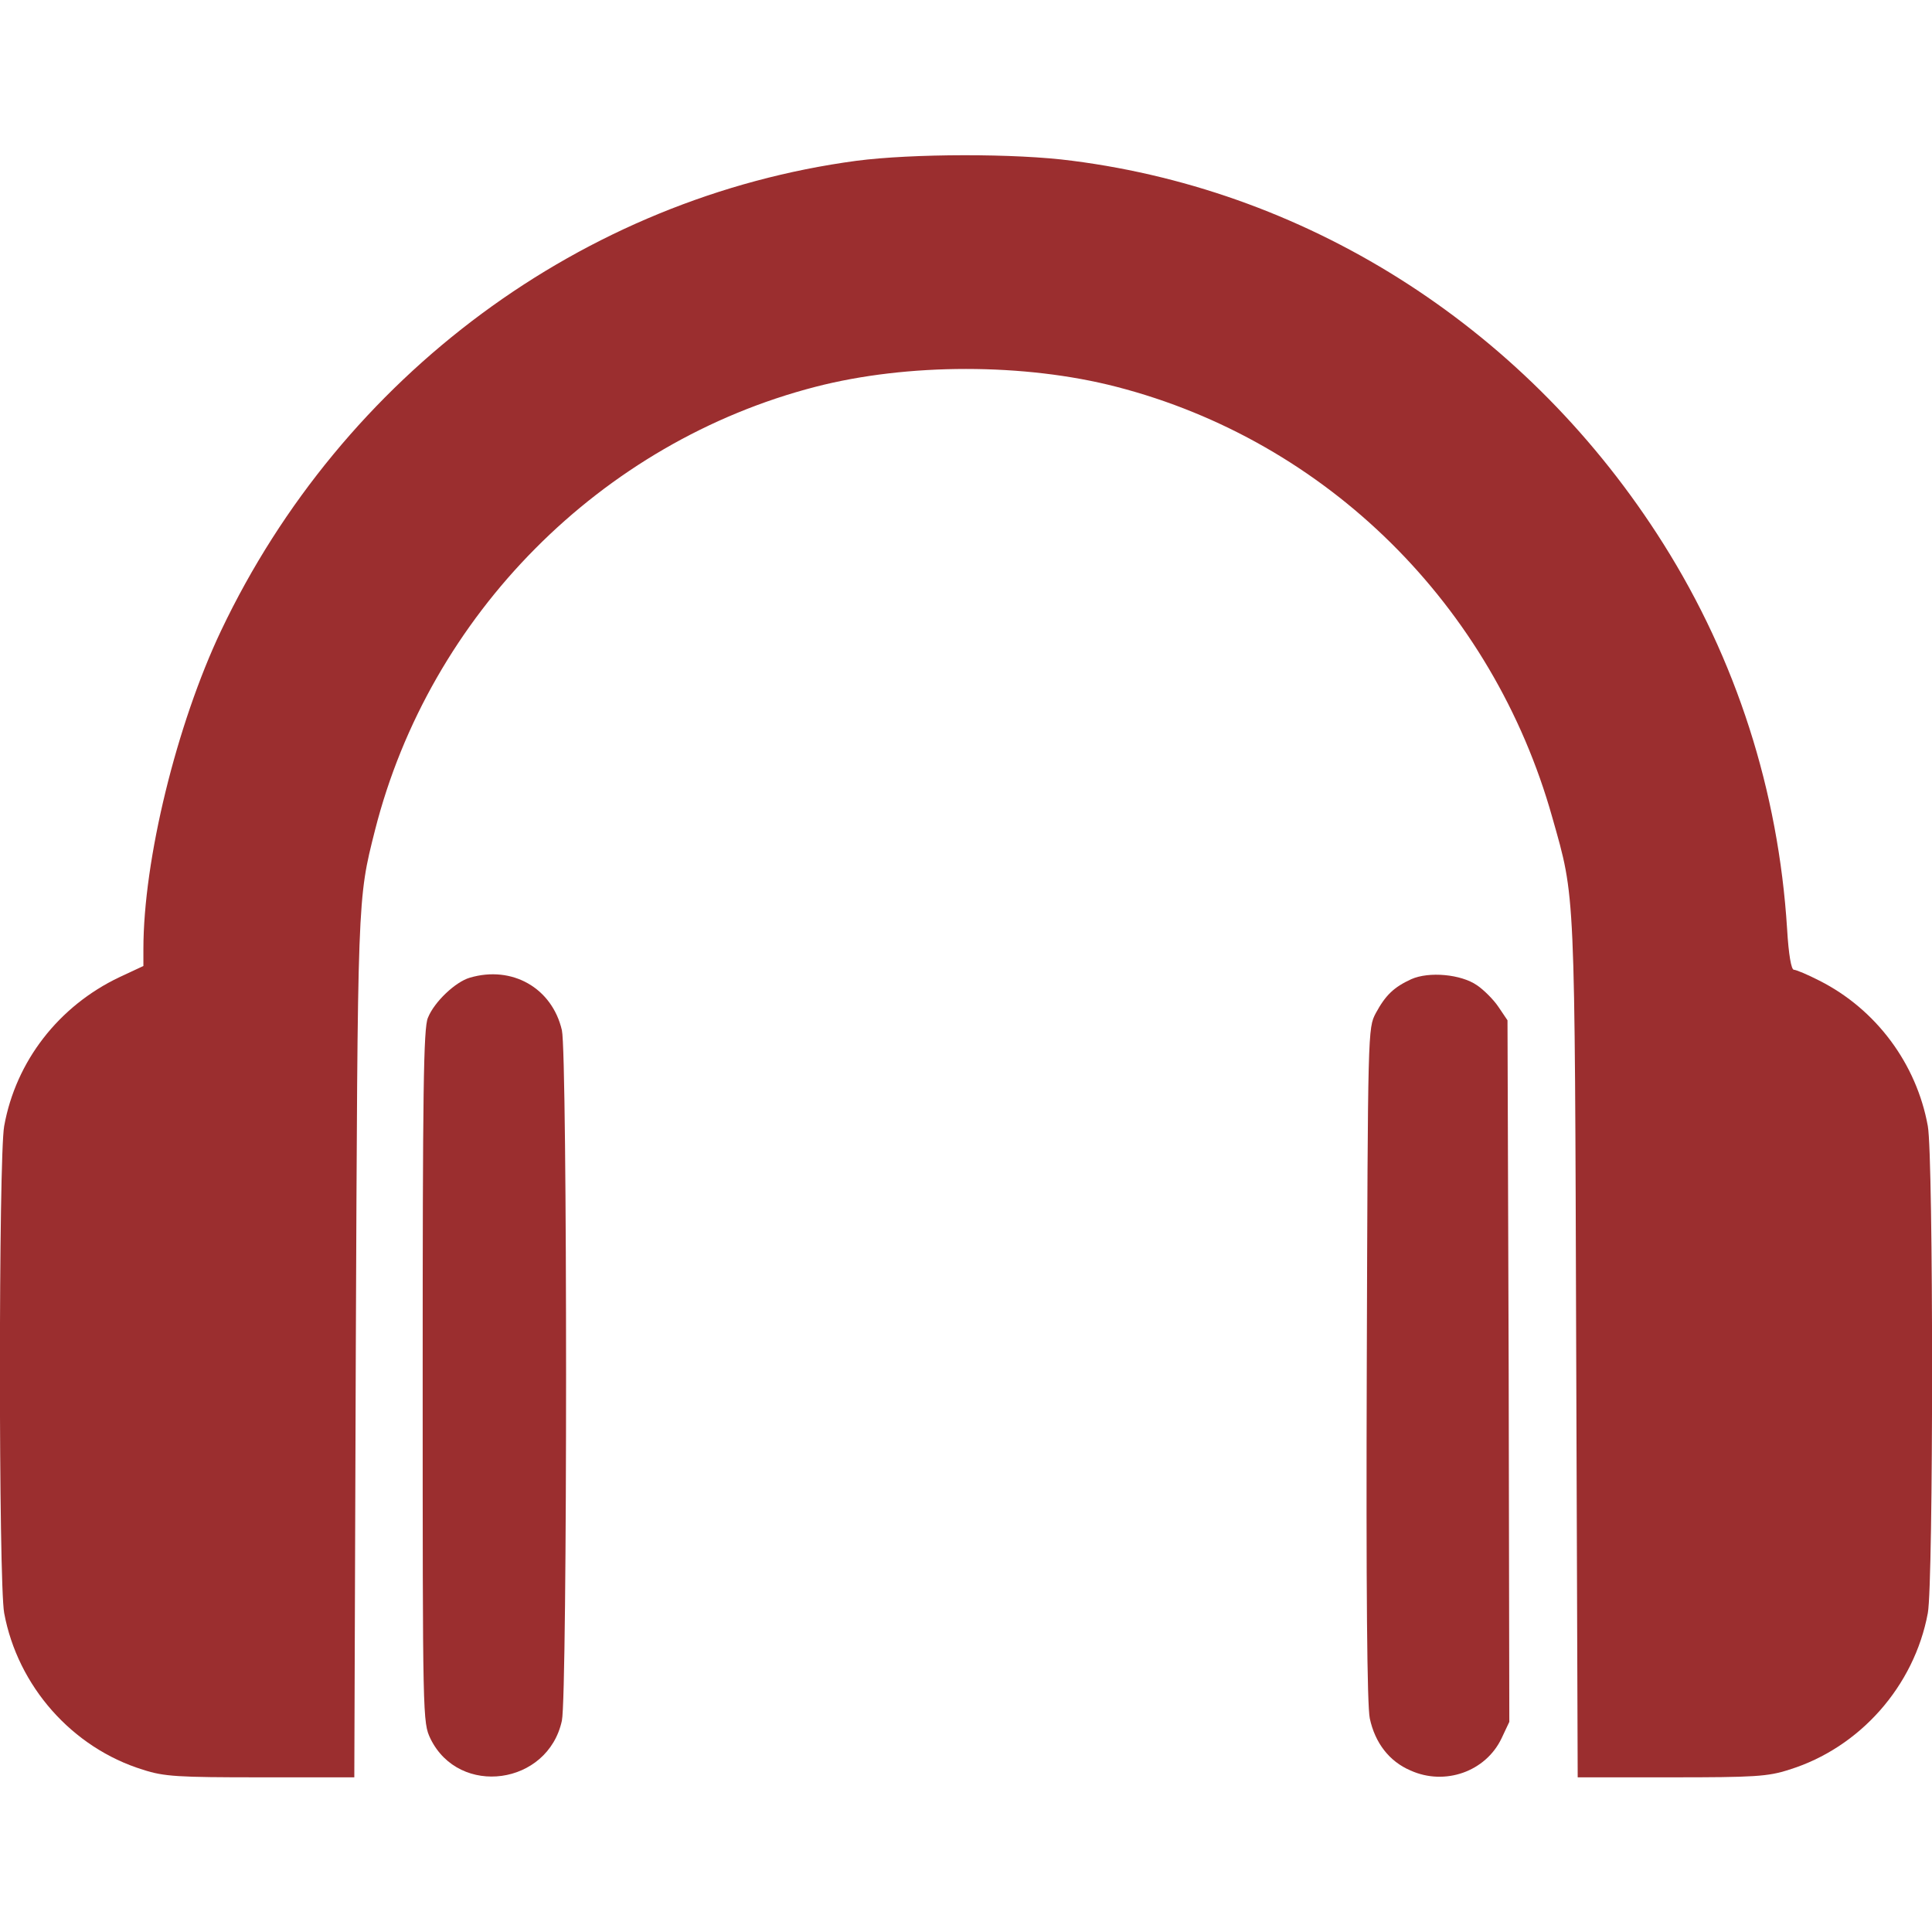
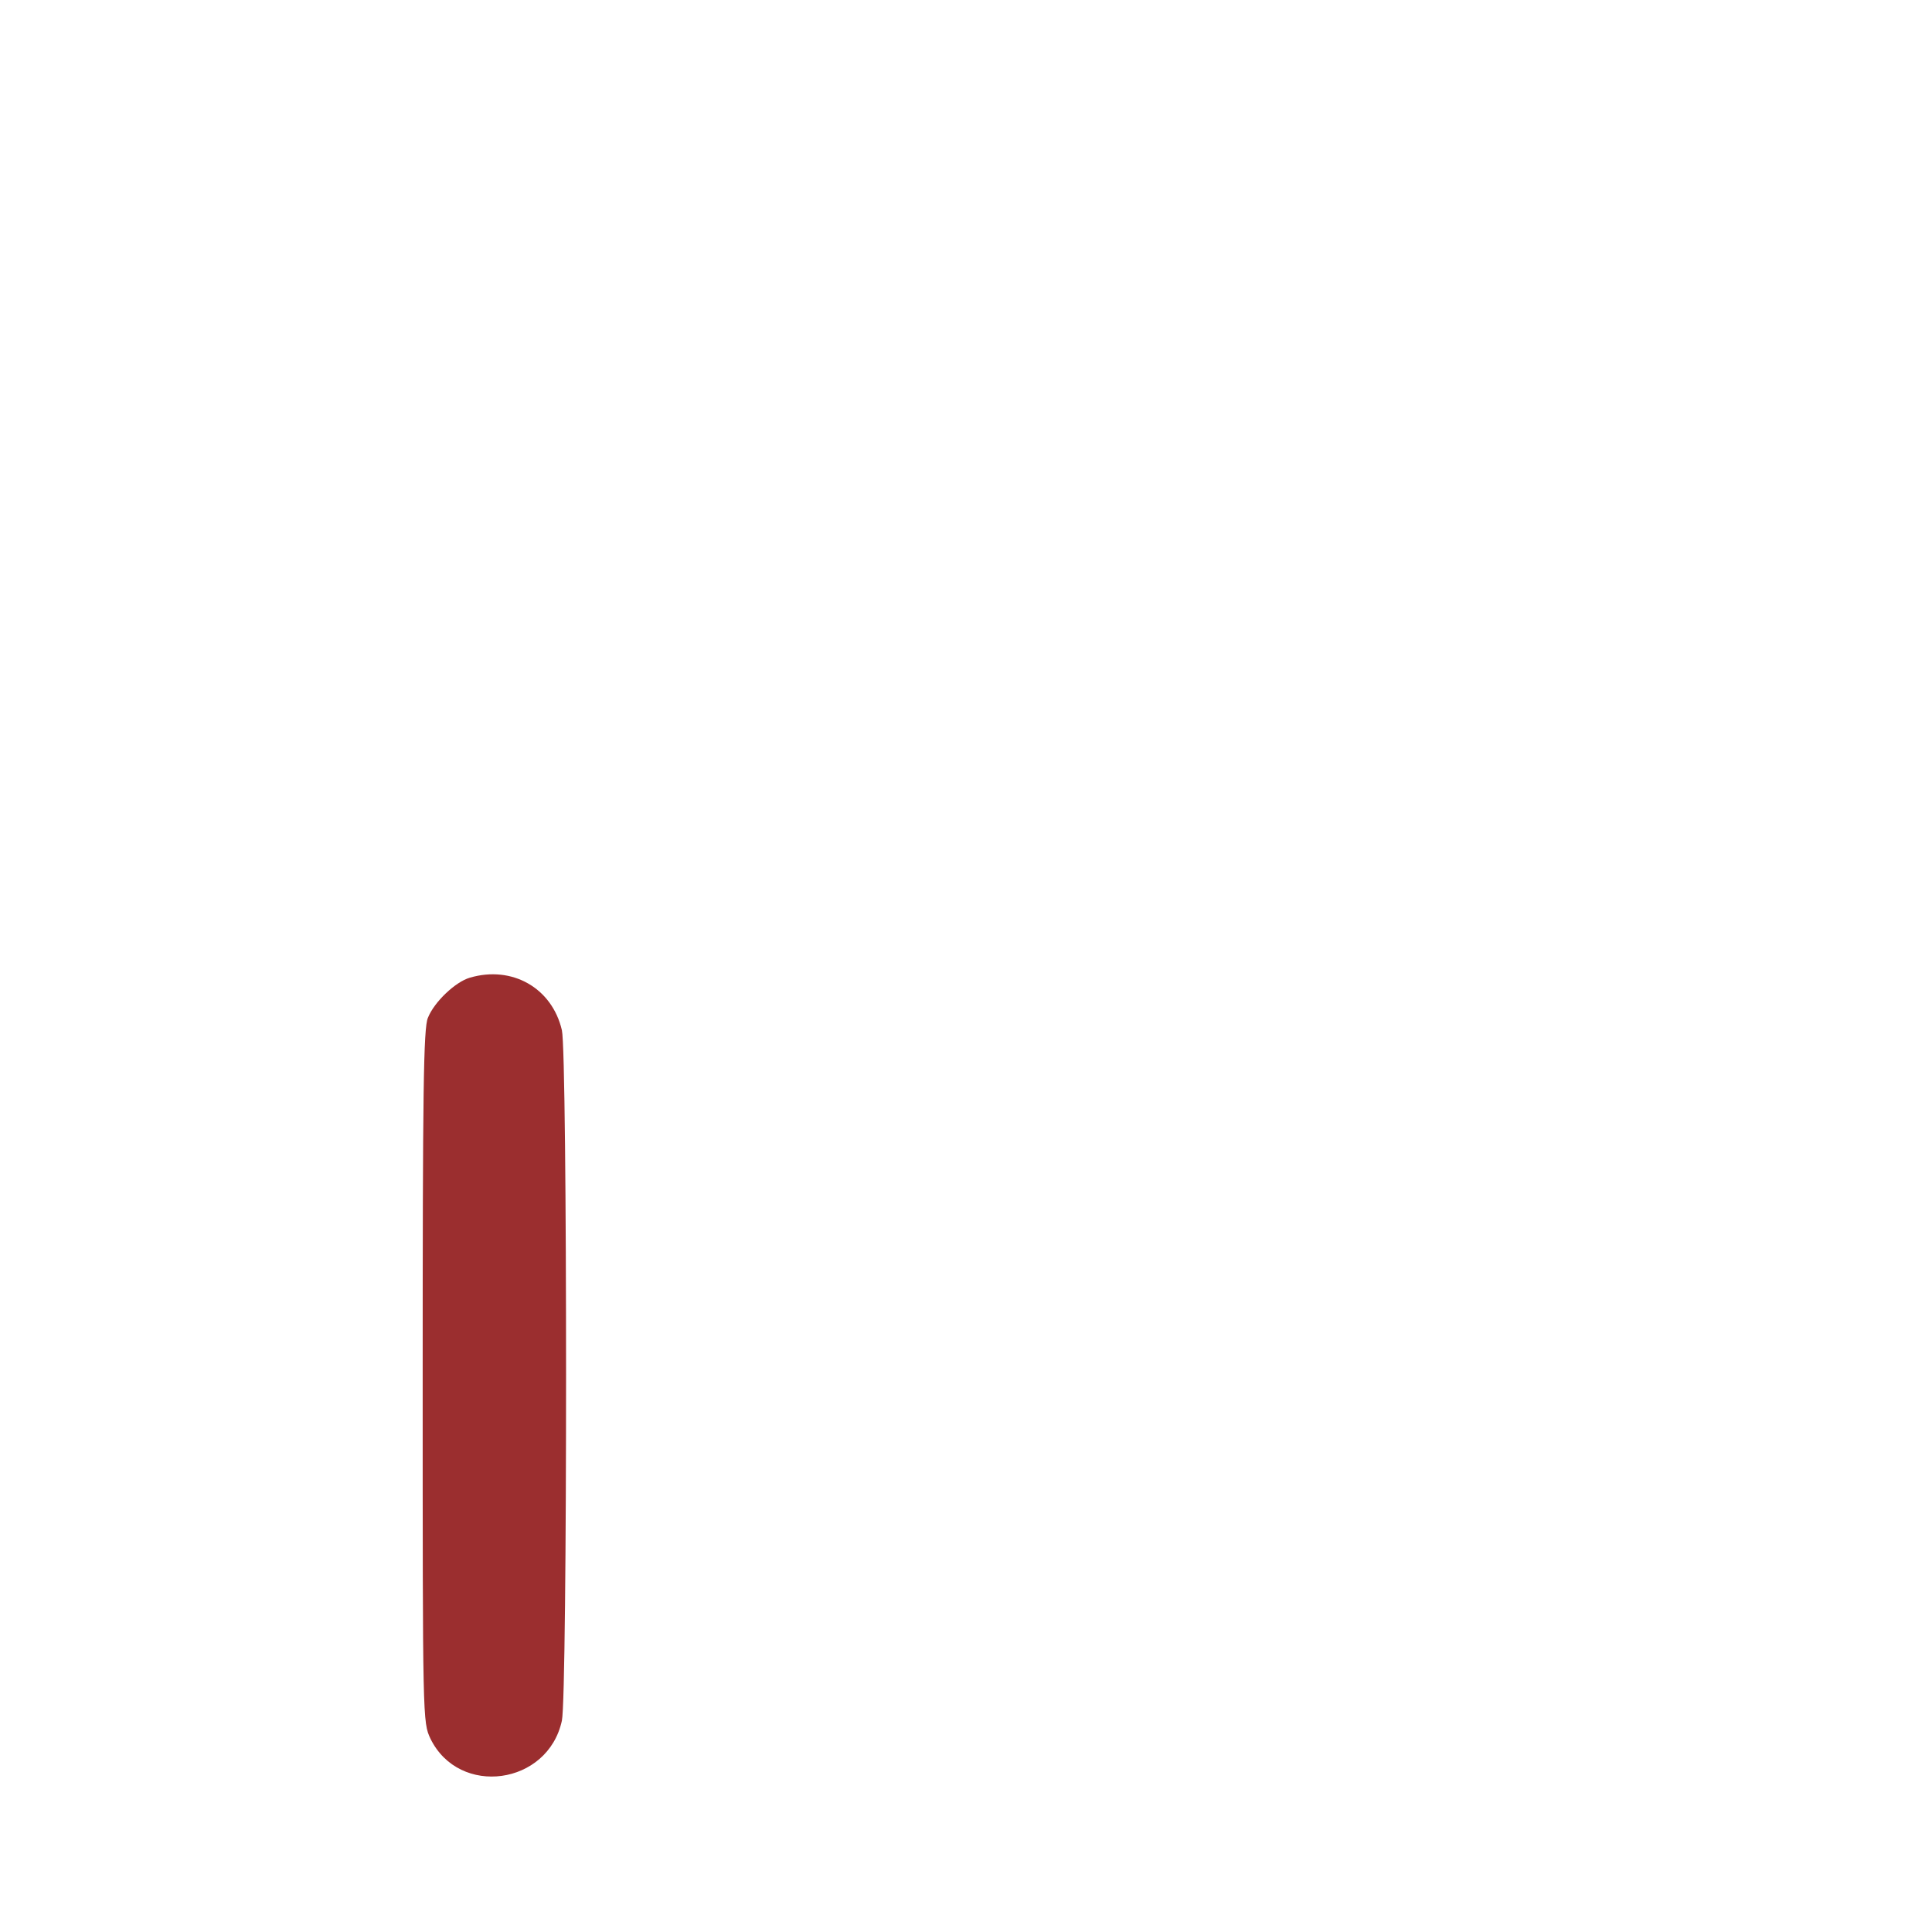
<svg xmlns="http://www.w3.org/2000/svg" width="18" height="18" viewBox="0 0 18 18" fill="none">
  <g clip-path="url(#clip0_468_530)">
-     <path d="M7.98 1.498C5.432 1.839 3.192 3.495 2.06 5.875C1.645 6.75 1.336 8.012 1.336 8.842V9L1.111 9.105C0.548 9.373 0.148 9.886 0.039 10.491C-0.014 10.779 -0.014 14.748 0.039 15.029C0.165 15.708 0.671 16.284 1.332 16.488C1.529 16.552 1.656 16.559 2.426 16.559H3.301L3.315 12.558C3.333 8.332 3.329 8.388 3.494 7.734C4.004 5.727 5.6 4.12 7.597 3.604C8.455 3.382 9.545 3.382 10.403 3.604C12.361 4.11 13.908 5.639 14.463 7.618C14.678 8.378 14.671 8.234 14.685 12.575L14.699 16.559H15.574C16.344 16.559 16.471 16.552 16.668 16.488C17.328 16.284 17.835 15.708 17.961 15.029C18.014 14.748 18.014 10.779 17.961 10.491C17.856 9.911 17.48 9.404 16.952 9.137C16.843 9.081 16.734 9.035 16.713 9.035C16.689 9.035 16.664 8.895 16.65 8.655C16.569 7.365 16.175 6.142 15.497 5.066C14.252 3.09 12.241 1.786 9.991 1.498C9.46 1.427 8.494 1.431 7.98 1.498Z" fill="#9b2e2f" />
    <path d="M4.377 9.109C4.243 9.148 4.046 9.334 3.987 9.482C3.945 9.573 3.938 10.188 3.938 12.822C3.938 16.035 3.938 16.045 4.011 16.2C4.279 16.745 5.105 16.632 5.235 16.031C5.287 15.789 5.287 9.823 5.235 9.598C5.143 9.204 4.771 8.993 4.377 9.109Z" fill="#9b2e2f" />
-     <path d="M13.148 9.123C12.987 9.197 12.909 9.271 12.818 9.439C12.744 9.58 12.744 9.587 12.734 12.709C12.727 14.822 12.737 15.894 12.762 16.01C12.811 16.239 12.944 16.411 13.141 16.495C13.461 16.64 13.841 16.506 13.989 16.197L14.062 16.042L14.056 12.772L14.045 9.506L13.96 9.38C13.915 9.313 13.823 9.221 13.76 9.179C13.613 9.077 13.314 9.049 13.148 9.123Z" fill="#9b2e2f" />
  </g>
  <defs>
    <clipPath id="clip0_468_530">
      <rect width="18" height="18" fill="#9b2e2f" />
    </clipPath>
  </defs>
</svg>